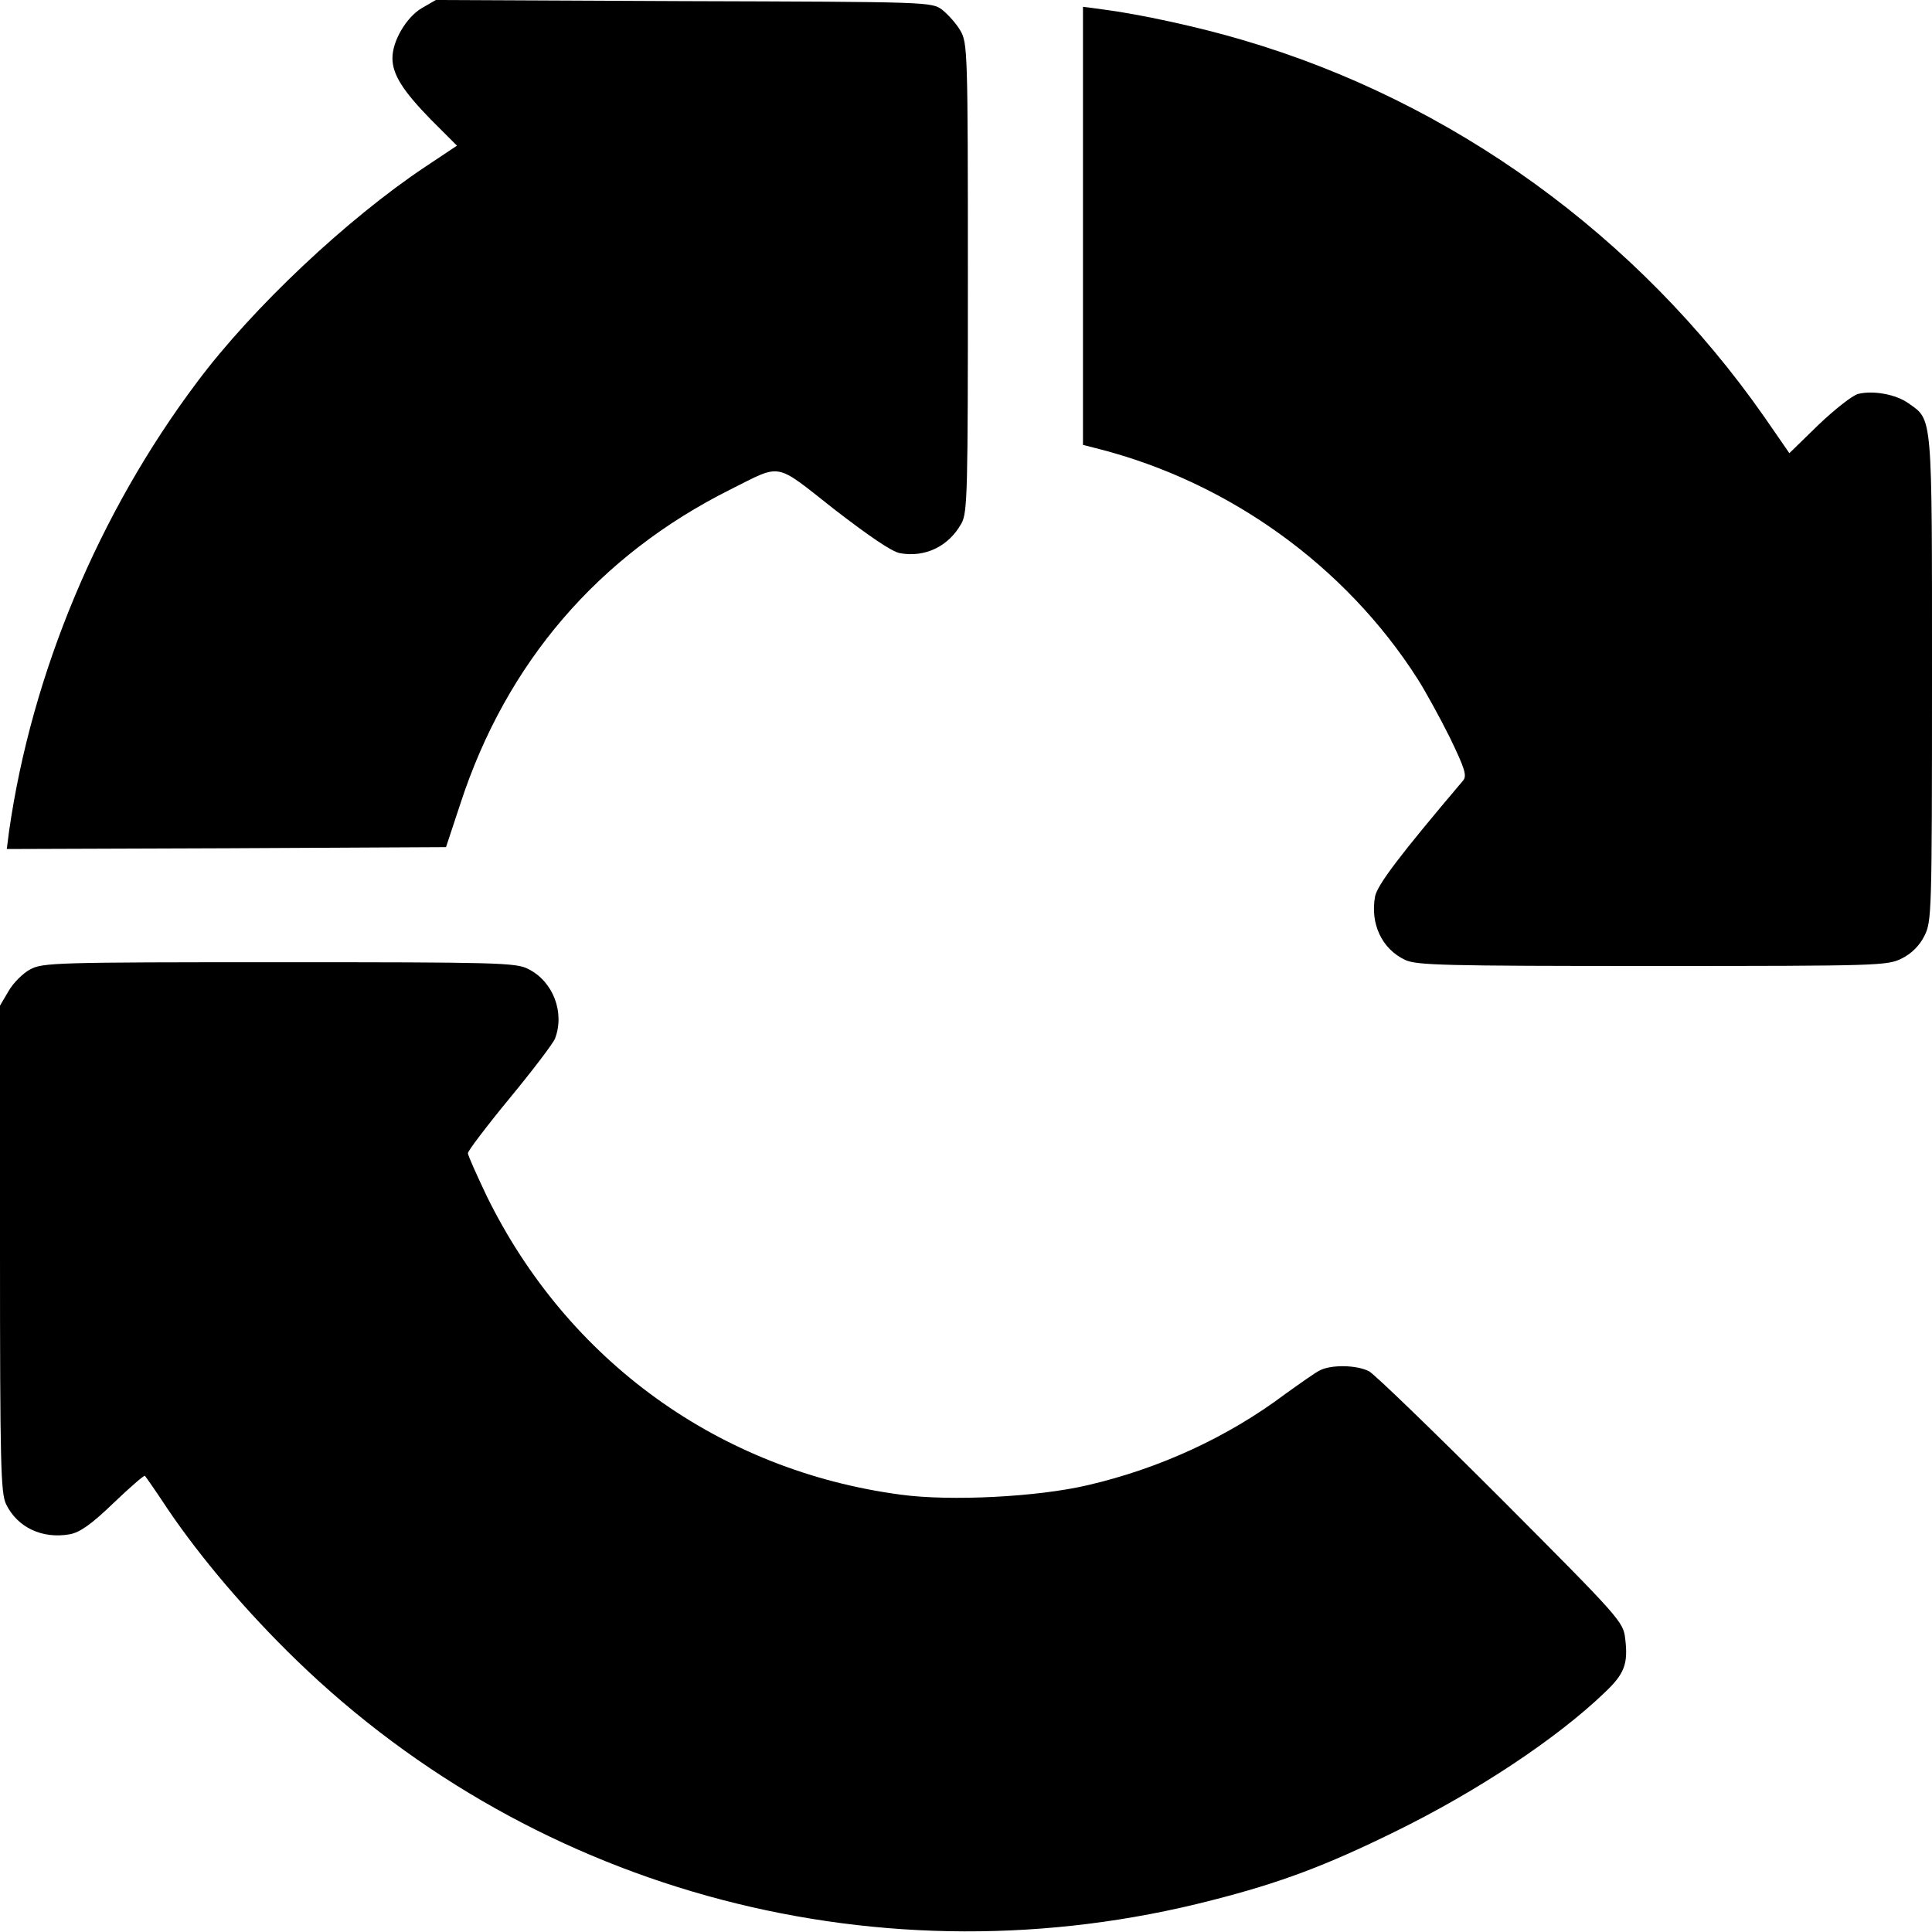
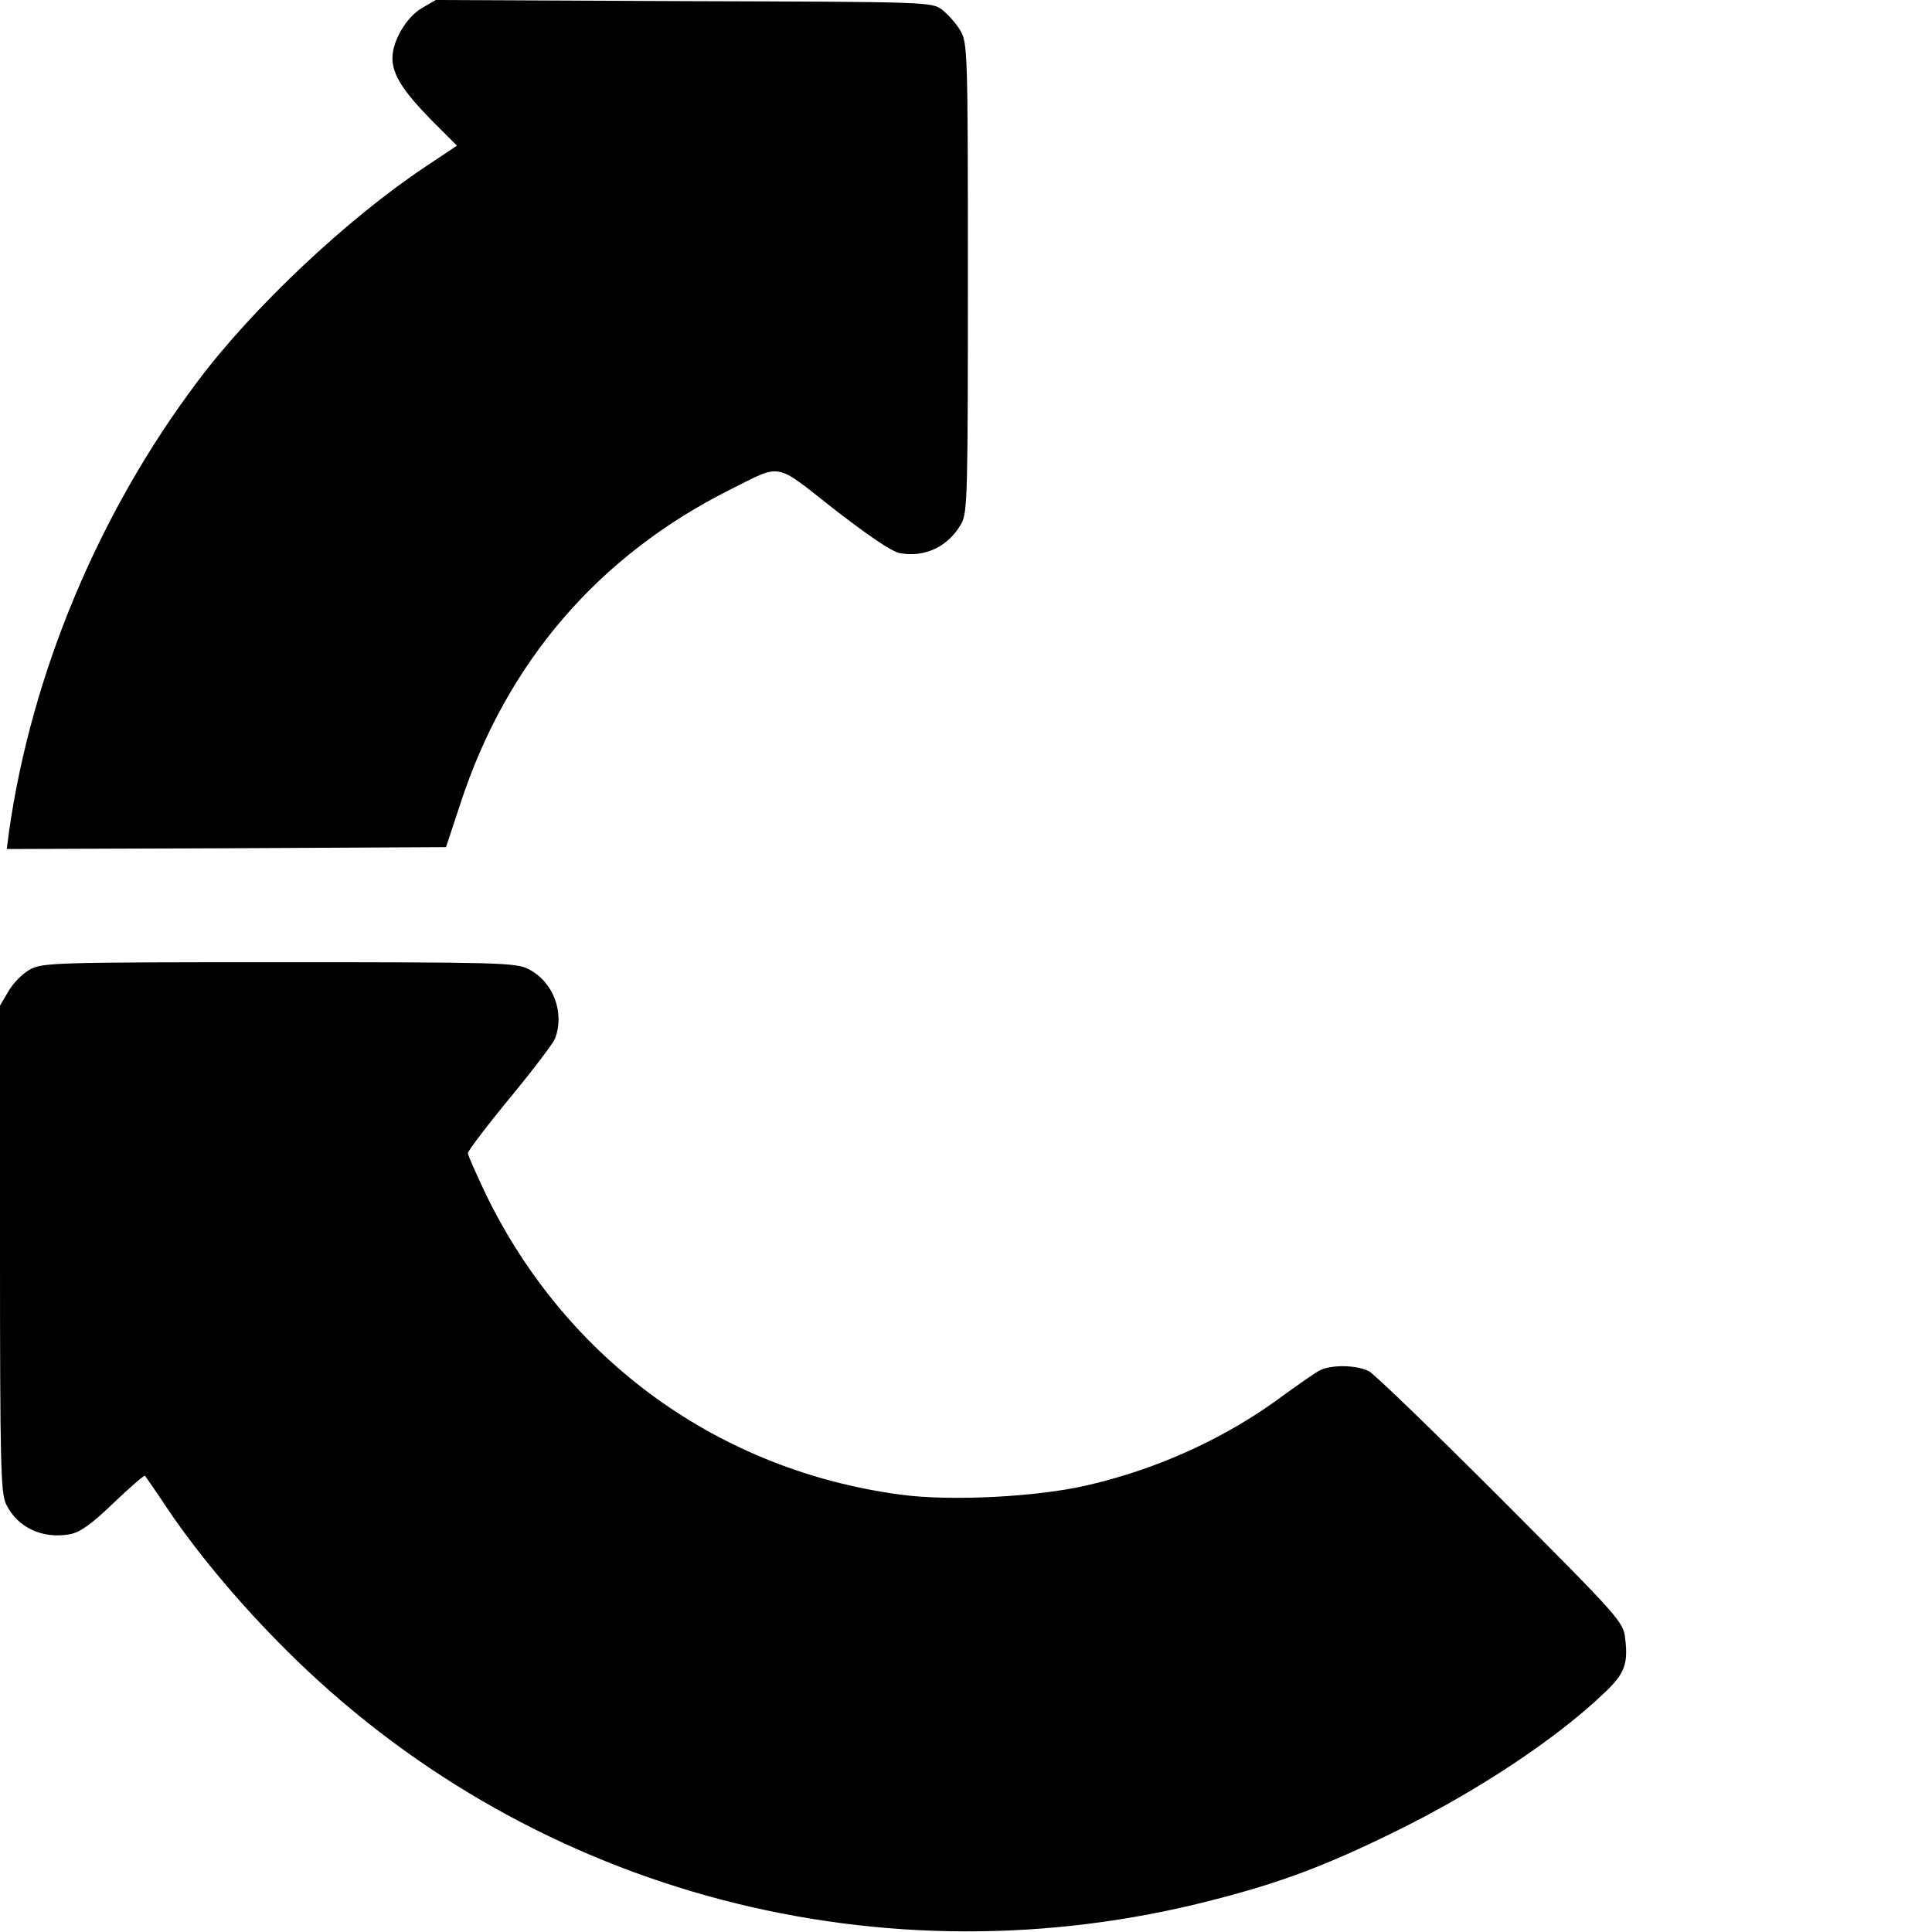
<svg xmlns="http://www.w3.org/2000/svg" version="1.0" width="512pt" height="512pt" viewBox="0 0 512 512" preserveAspectRatio="xMidYMid meet">
  <g transform="translate(0,512) scale(0.1,-0.1)" fill="#000000" stroke="none">
    <path d="M1117 5098 c-40 -24 -77 -86 -77 -132 0 -43 27 -86 101 -162 l70 -70 -84 -56 c-207 -138 -458 -374 -605 -571 -260 -346 -438 -771 -498 -1190 l-6 -47 582 2 582 3 38 115 c122 374 366 658 716 833 138 69 115 73 274 -52 92 -71 153 -113 175 -117 67 -12 129 18 163 79 16 29 17 83 17 652 0 602 -1 621 -20 654 -11 19 -33 43 -48 55 -28 21 -35 21 -685 23 l-657 3 -38 -22z" />
-     <path d="M2870 4521 l0 -580 43 -11 c346 -89 653 -311 843 -608 20 -31 59 -102 86 -156 41 -85 46 -102 35 -115 -167 -197 -227 -276 -233 -307 -13 -72 18 -139 80 -168 30 -14 103 -16 655 -16 603 0 623 1 661 20 26 13 47 34 60 60 19 38 20 58 20 681 0 706 2 685 -62 730 -33 24 -94 35 -134 25 -15 -4 -62 -41 -105 -82 l-77 -75 -67 97 c-335 479 -826 835 -1382 998 -118 35 -271 68 -370 81 l-53 7 0 -581z" />
    <path d="M80 2551 c-19 -10 -45 -36 -57 -57 l-23 -39 0 -643 c0 -574 2 -648 16 -678 30 -62 96 -93 169 -80 27 5 58 27 116 83 44 42 81 74 83 72 2 -2 30 -42 61 -89 88 -130 210 -273 341 -400 640 -620 1556 -860 2425 -636 181 46 303 92 484 181 219 107 431 248 557 369 53 50 63 76 55 143 -5 45 -12 53 -328 370 -178 178 -336 331 -351 339 -33 17 -101 18 -131 2 -12 -6 -53 -35 -92 -63 -152 -114 -333 -197 -523 -241 -132 -31 -363 -43 -495 -25 -481 64 -883 355 -1097 791 -27 57 -50 108 -50 114 0 6 50 72 111 146 61 74 115 145 120 158 26 69 -5 151 -71 184 -32 17 -85 18 -660 18 -590 0 -627 -1 -660 -19z" />
  </g>
</svg>